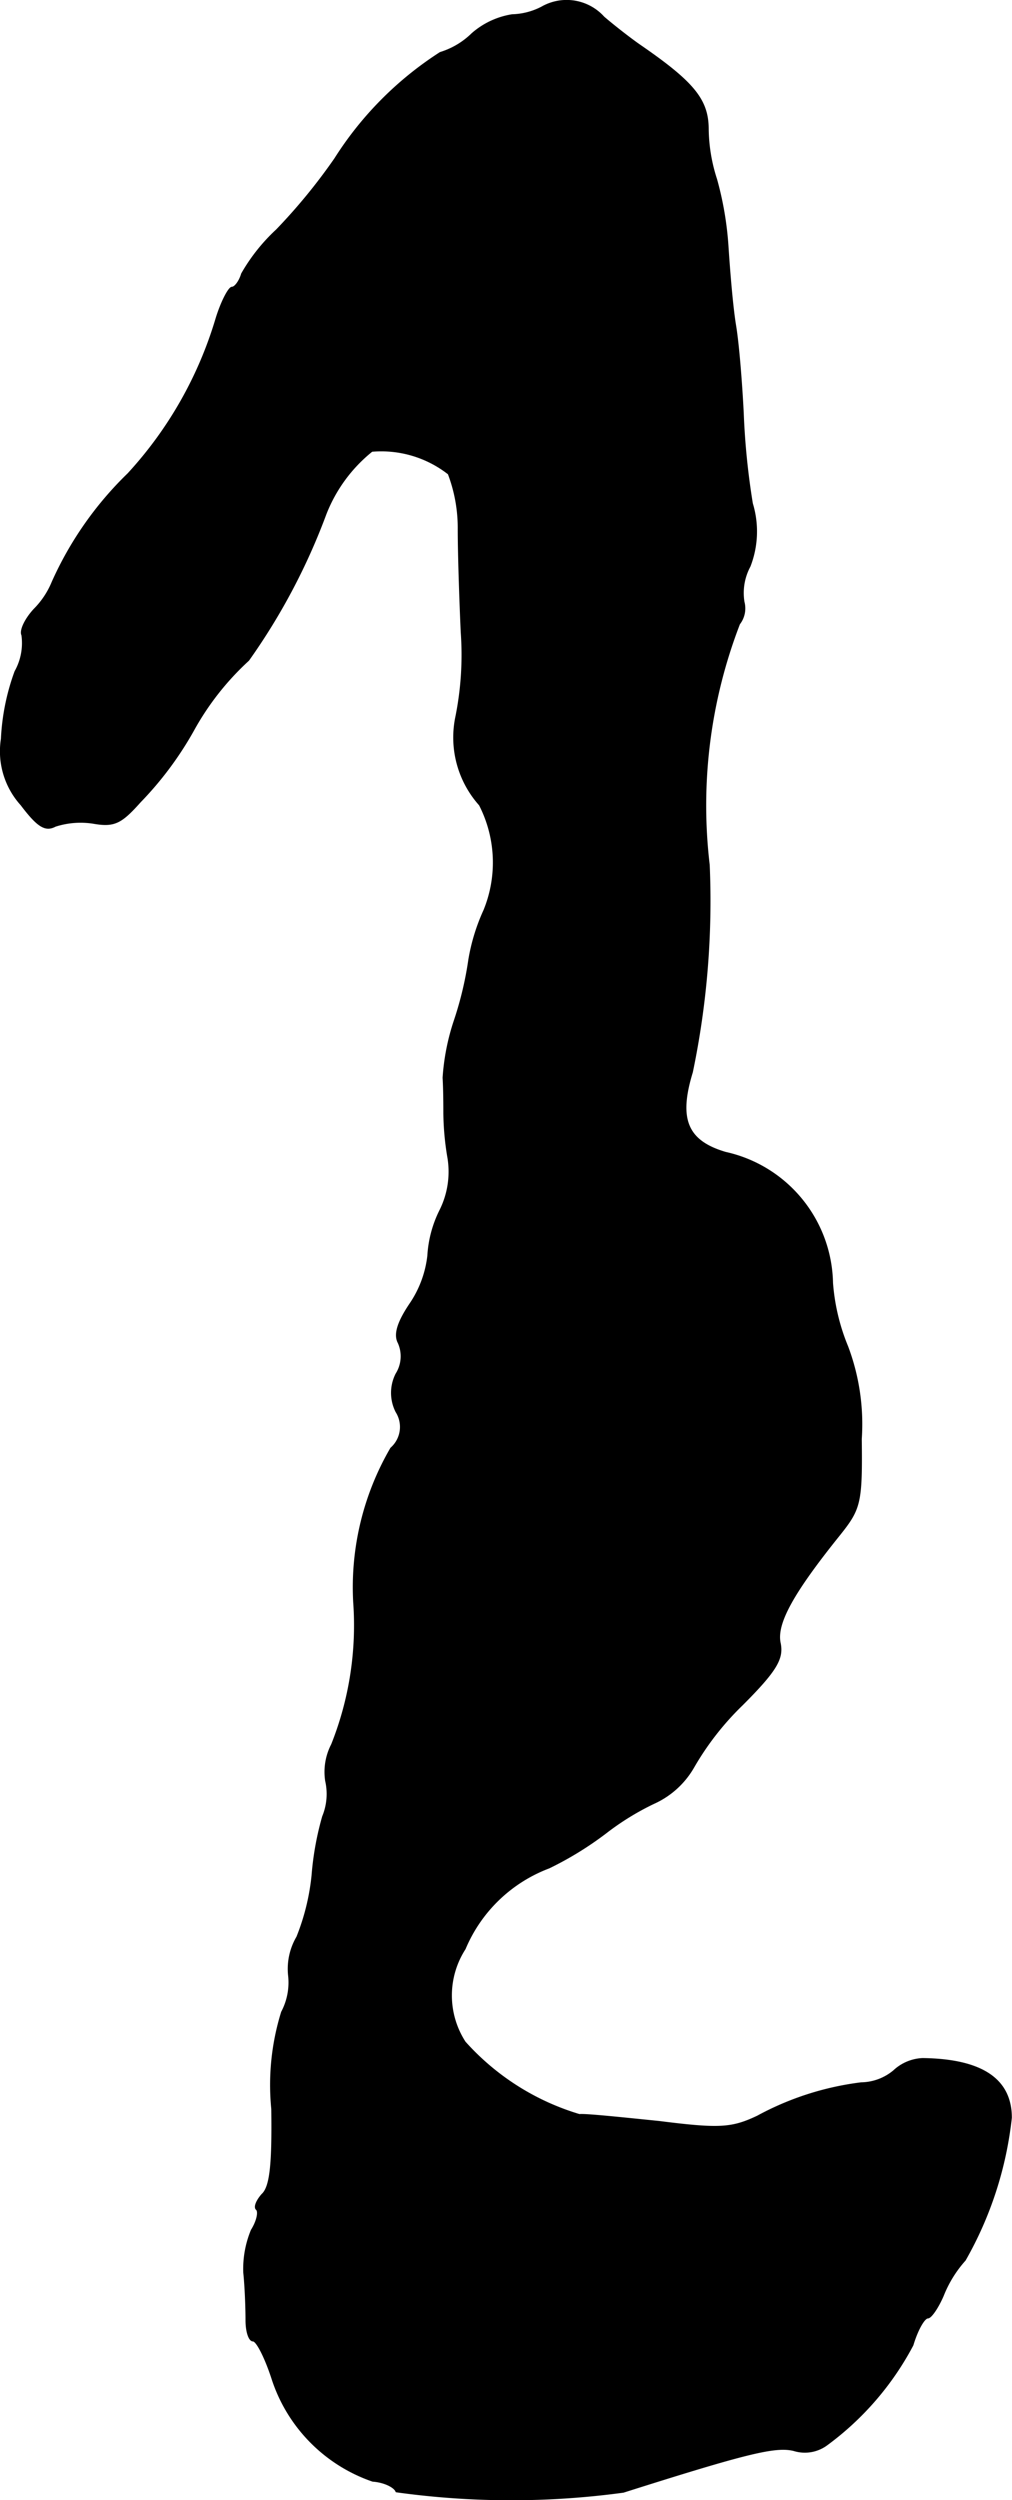
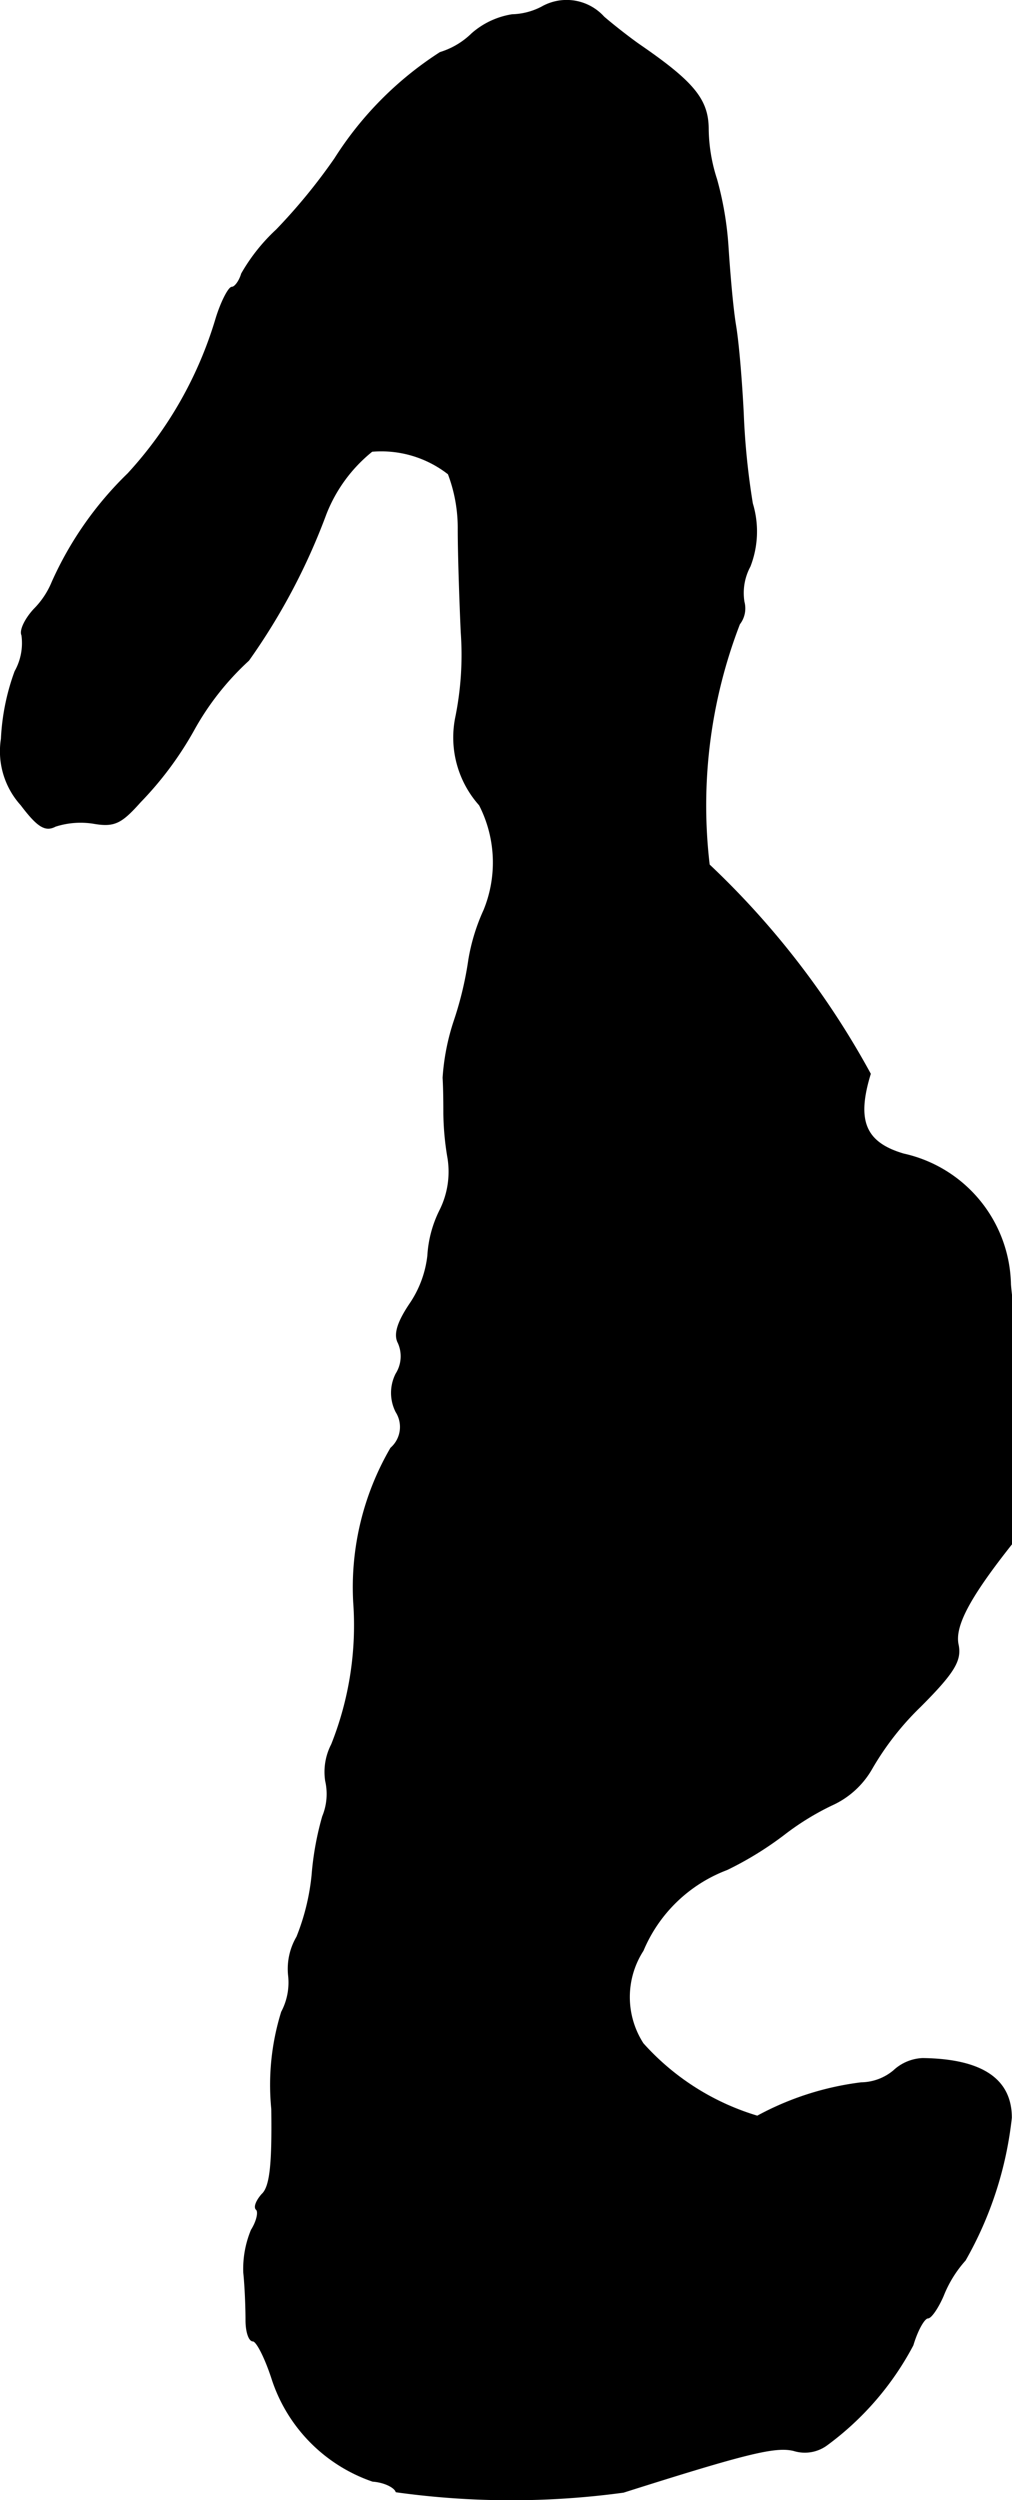
<svg xmlns="http://www.w3.org/2000/svg" version="1.1" width="2.855mm" height="7.052mm" viewBox="0 0 8.092 19.989">
  <defs>
    <style type="text/css">
      .a {
        stroke: #000;
        stroke-linecap: round;
        stroke-linejoin: round;
        stroke-width: 0.01px;
      }
    </style>
  </defs>
-   <path class="a" d="M4.331.058A.542.542,0,0,1,4.095.119a.636.636,0,0,0-.321.151.625.625,0,0,1-.254.151,2.762,2.762,0,0,0-.842.848,4.603,4.603,0,0,1-.466.569,1.47,1.47,0,0,0-.279.351c-.018.061-.055.109-.079.109s-.085.115-.127.254a3.161,3.161,0,0,1-.703,1.236,2.79,2.79,0,0,0-.606.866.668.668,0,0,1-.145.218c-.073.079-.115.17-.097.206a.465.465,0,0,1-.055.291,1.811,1.811,0,0,0-.109.539.638.638,0,0,0,.157.527c.133.176.194.212.273.17a.658.658,0,0,1,.303-.024c.17.03.224,0,.376-.17a2.745,2.745,0,0,0,.424-.569,2.197,2.197,0,0,1,.442-.563,5.049,5.049,0,0,0,.618-1.169,1.21,1.21,0,0,1,.369-.503.872.872,0,0,1,.612.182,1.219,1.219,0,0,1,.079.442c0,.188.012.557.024.824a2.508,2.508,0,0,1-.042.672.81.81,0,0,0,.188.709,1.009,1.009,0,0,1,.036.842,1.574,1.574,0,0,0-.121.394,2.776,2.776,0,0,1-.115.485,1.811,1.811,0,0,0-.091.46c.006.103.006.236.006.285a2.251,2.251,0,0,0,.03.339.691.691,0,0,1-.061.436.931.931,0,0,0-.097.363.856.856,0,0,1-.145.388c-.097.145-.127.242-.091.309a.264.264,0,0,1-.018.248.334.334,0,0,0,0,.303.226.226,0,0,1-.042.291,2.21,2.21,0,0,0-.297,1.23,2.576,2.576,0,0,1-.176,1.139.477.477,0,0,0-.048.291.472.472,0,0,1-.024.285,2.39,2.39,0,0,0-.085.472,1.81,1.81,0,0,1-.121.491.504.504,0,0,0-.067.303.504.504,0,0,1-.055.297,1.962,1.962,0,0,0-.079.775c.006.442-.012.624-.079.684-.042.048-.067.103-.042.121.018.024,0,.097-.042.164a.809.809,0,0,0-.061.339c.012.115.018.285.018.382,0,.091.024.164.055.164s.103.145.157.315a1.283,1.283,0,0,0,.8.806c.091.006.176.048.188.085A6.665,6.665,0,0,0,4.985,19.925c.993-.315,1.217-.369,1.363-.333a.296.296,0,0,0,.26-.042A2.35,2.35,0,0,0,7.299,18.75c.036-.121.091-.218.121-.218.024,0,.079-.079.121-.176a.945.945,0,0,1,.176-.285,2.935,2.935,0,0,0,.369-1.139q0-.463-.709-.472a.36.36,0,0,0-.23.097.415.415,0,0,1-.261.097,2.336,2.336,0,0,0-.83.267c-.206.097-.303.103-.787.042-.297-.03-.588-.061-.636-.055a1.993,1.993,0,0,1-.915-.581.687.687,0,0,1,0-.745,1.18,1.18,0,0,1,.672-.648,2.692,2.692,0,0,0,.454-.279,2.128,2.128,0,0,1,.382-.236.696.696,0,0,0,.321-.291,2.272,2.272,0,0,1,.388-.497c.273-.273.327-.369.303-.491-.036-.157.103-.406.478-.872.164-.206.176-.254.17-.763a1.759,1.759,0,0,0-.109-.739,1.651,1.651,0,0,1-.121-.509,1.089,1.089,0,0,0-.854-1.042c-.309-.091-.382-.267-.267-.642A6.708,6.708,0,0,0,5.67,6.915a4.033,4.033,0,0,1,.242-1.926.203.203,0,0,0,.036-.176.449.449,0,0,1,.048-.285A.769.769,0,0,0,6.015,4.026a5.887,5.887,0,0,1-.073-.727c-.012-.236-.036-.545-.061-.696s-.048-.436-.061-.636a2.641,2.641,0,0,0-.091-.533,1.346,1.346,0,0,1-.067-.4c0-.236-.115-.376-.545-.672C5.046.313,4.913.21,4.828.137A.4.4,0,0,0,4.331.058Z" />
+   <path class="a" d="M4.331.058A.542.542,0,0,1,4.095.119a.636.636,0,0,0-.321.151.625.625,0,0,1-.254.151,2.762,2.762,0,0,0-.842.848,4.603,4.603,0,0,1-.466.569,1.47,1.47,0,0,0-.279.351c-.018.061-.055.109-.079.109s-.085.115-.127.254a3.161,3.161,0,0,1-.703,1.236,2.79,2.79,0,0,0-.606.866.668.668,0,0,1-.145.218c-.073.079-.115.17-.097.206a.465.465,0,0,1-.055.291,1.811,1.811,0,0,0-.109.539.638.638,0,0,0,.157.527c.133.176.194.212.273.17a.658.658,0,0,1,.303-.024c.17.03.224,0,.376-.17a2.745,2.745,0,0,0,.424-.569,2.197,2.197,0,0,1,.442-.563,5.049,5.049,0,0,0,.618-1.169,1.21,1.21,0,0,1,.369-.503.872.872,0,0,1,.612.182,1.219,1.219,0,0,1,.079.442c0,.188.012.557.024.824a2.508,2.508,0,0,1-.042.672.81.81,0,0,0,.188.709,1.009,1.009,0,0,1,.036.842,1.574,1.574,0,0,0-.121.394,2.776,2.776,0,0,1-.115.485,1.811,1.811,0,0,0-.091.46c.006.103.006.236.006.285a2.251,2.251,0,0,0,.03.339.691.691,0,0,1-.061.436.931.931,0,0,0-.097.363.856.856,0,0,1-.145.388c-.097.145-.127.242-.091.309a.264.264,0,0,1-.018.248.334.334,0,0,0,0,.303.226.226,0,0,1-.042.291,2.21,2.21,0,0,0-.297,1.23,2.576,2.576,0,0,1-.176,1.139.477.477,0,0,0-.048.291.472.472,0,0,1-.024.285,2.39,2.39,0,0,0-.085.472,1.81,1.81,0,0,1-.121.491.504.504,0,0,0-.067.303.504.504,0,0,1-.055.297,1.962,1.962,0,0,0-.079.775c.006.442-.012.624-.079.684-.042.048-.067.103-.042.121.018.024,0,.097-.042.164a.809.809,0,0,0-.061.339c.012.115.018.285.018.382,0,.091.024.164.055.164s.103.145.157.315a1.283,1.283,0,0,0,.8.806c.091.006.176.048.188.085A6.665,6.665,0,0,0,4.985,19.925c.993-.315,1.217-.369,1.363-.333a.296.296,0,0,0,.26-.042A2.35,2.35,0,0,0,7.299,18.75c.036-.121.091-.218.121-.218.024,0,.079-.079.121-.176a.945.945,0,0,1,.176-.285,2.935,2.935,0,0,0,.369-1.139q0-.463-.709-.472a.36.36,0,0,0-.23.097.415.415,0,0,1-.261.097,2.336,2.336,0,0,0-.83.267a1.993,1.993,0,0,1-.915-.581.687.687,0,0,1,0-.745,1.18,1.18,0,0,1,.672-.648,2.692,2.692,0,0,0,.454-.279,2.128,2.128,0,0,1,.382-.236.696.696,0,0,0,.321-.291,2.272,2.272,0,0,1,.388-.497c.273-.273.327-.369.303-.491-.036-.157.103-.406.478-.872.164-.206.176-.254.17-.763a1.759,1.759,0,0,0-.109-.739,1.651,1.651,0,0,1-.121-.509,1.089,1.089,0,0,0-.854-1.042c-.309-.091-.382-.267-.267-.642A6.708,6.708,0,0,0,5.67,6.915a4.033,4.033,0,0,1,.242-1.926.203.203,0,0,0,.036-.176.449.449,0,0,1,.048-.285A.769.769,0,0,0,6.015,4.026a5.887,5.887,0,0,1-.073-.727c-.012-.236-.036-.545-.061-.696s-.048-.436-.061-.636a2.641,2.641,0,0,0-.091-.533,1.346,1.346,0,0,1-.067-.4c0-.236-.115-.376-.545-.672C5.046.313,4.913.21,4.828.137A.4.4,0,0,0,4.331.058Z" />
</svg>